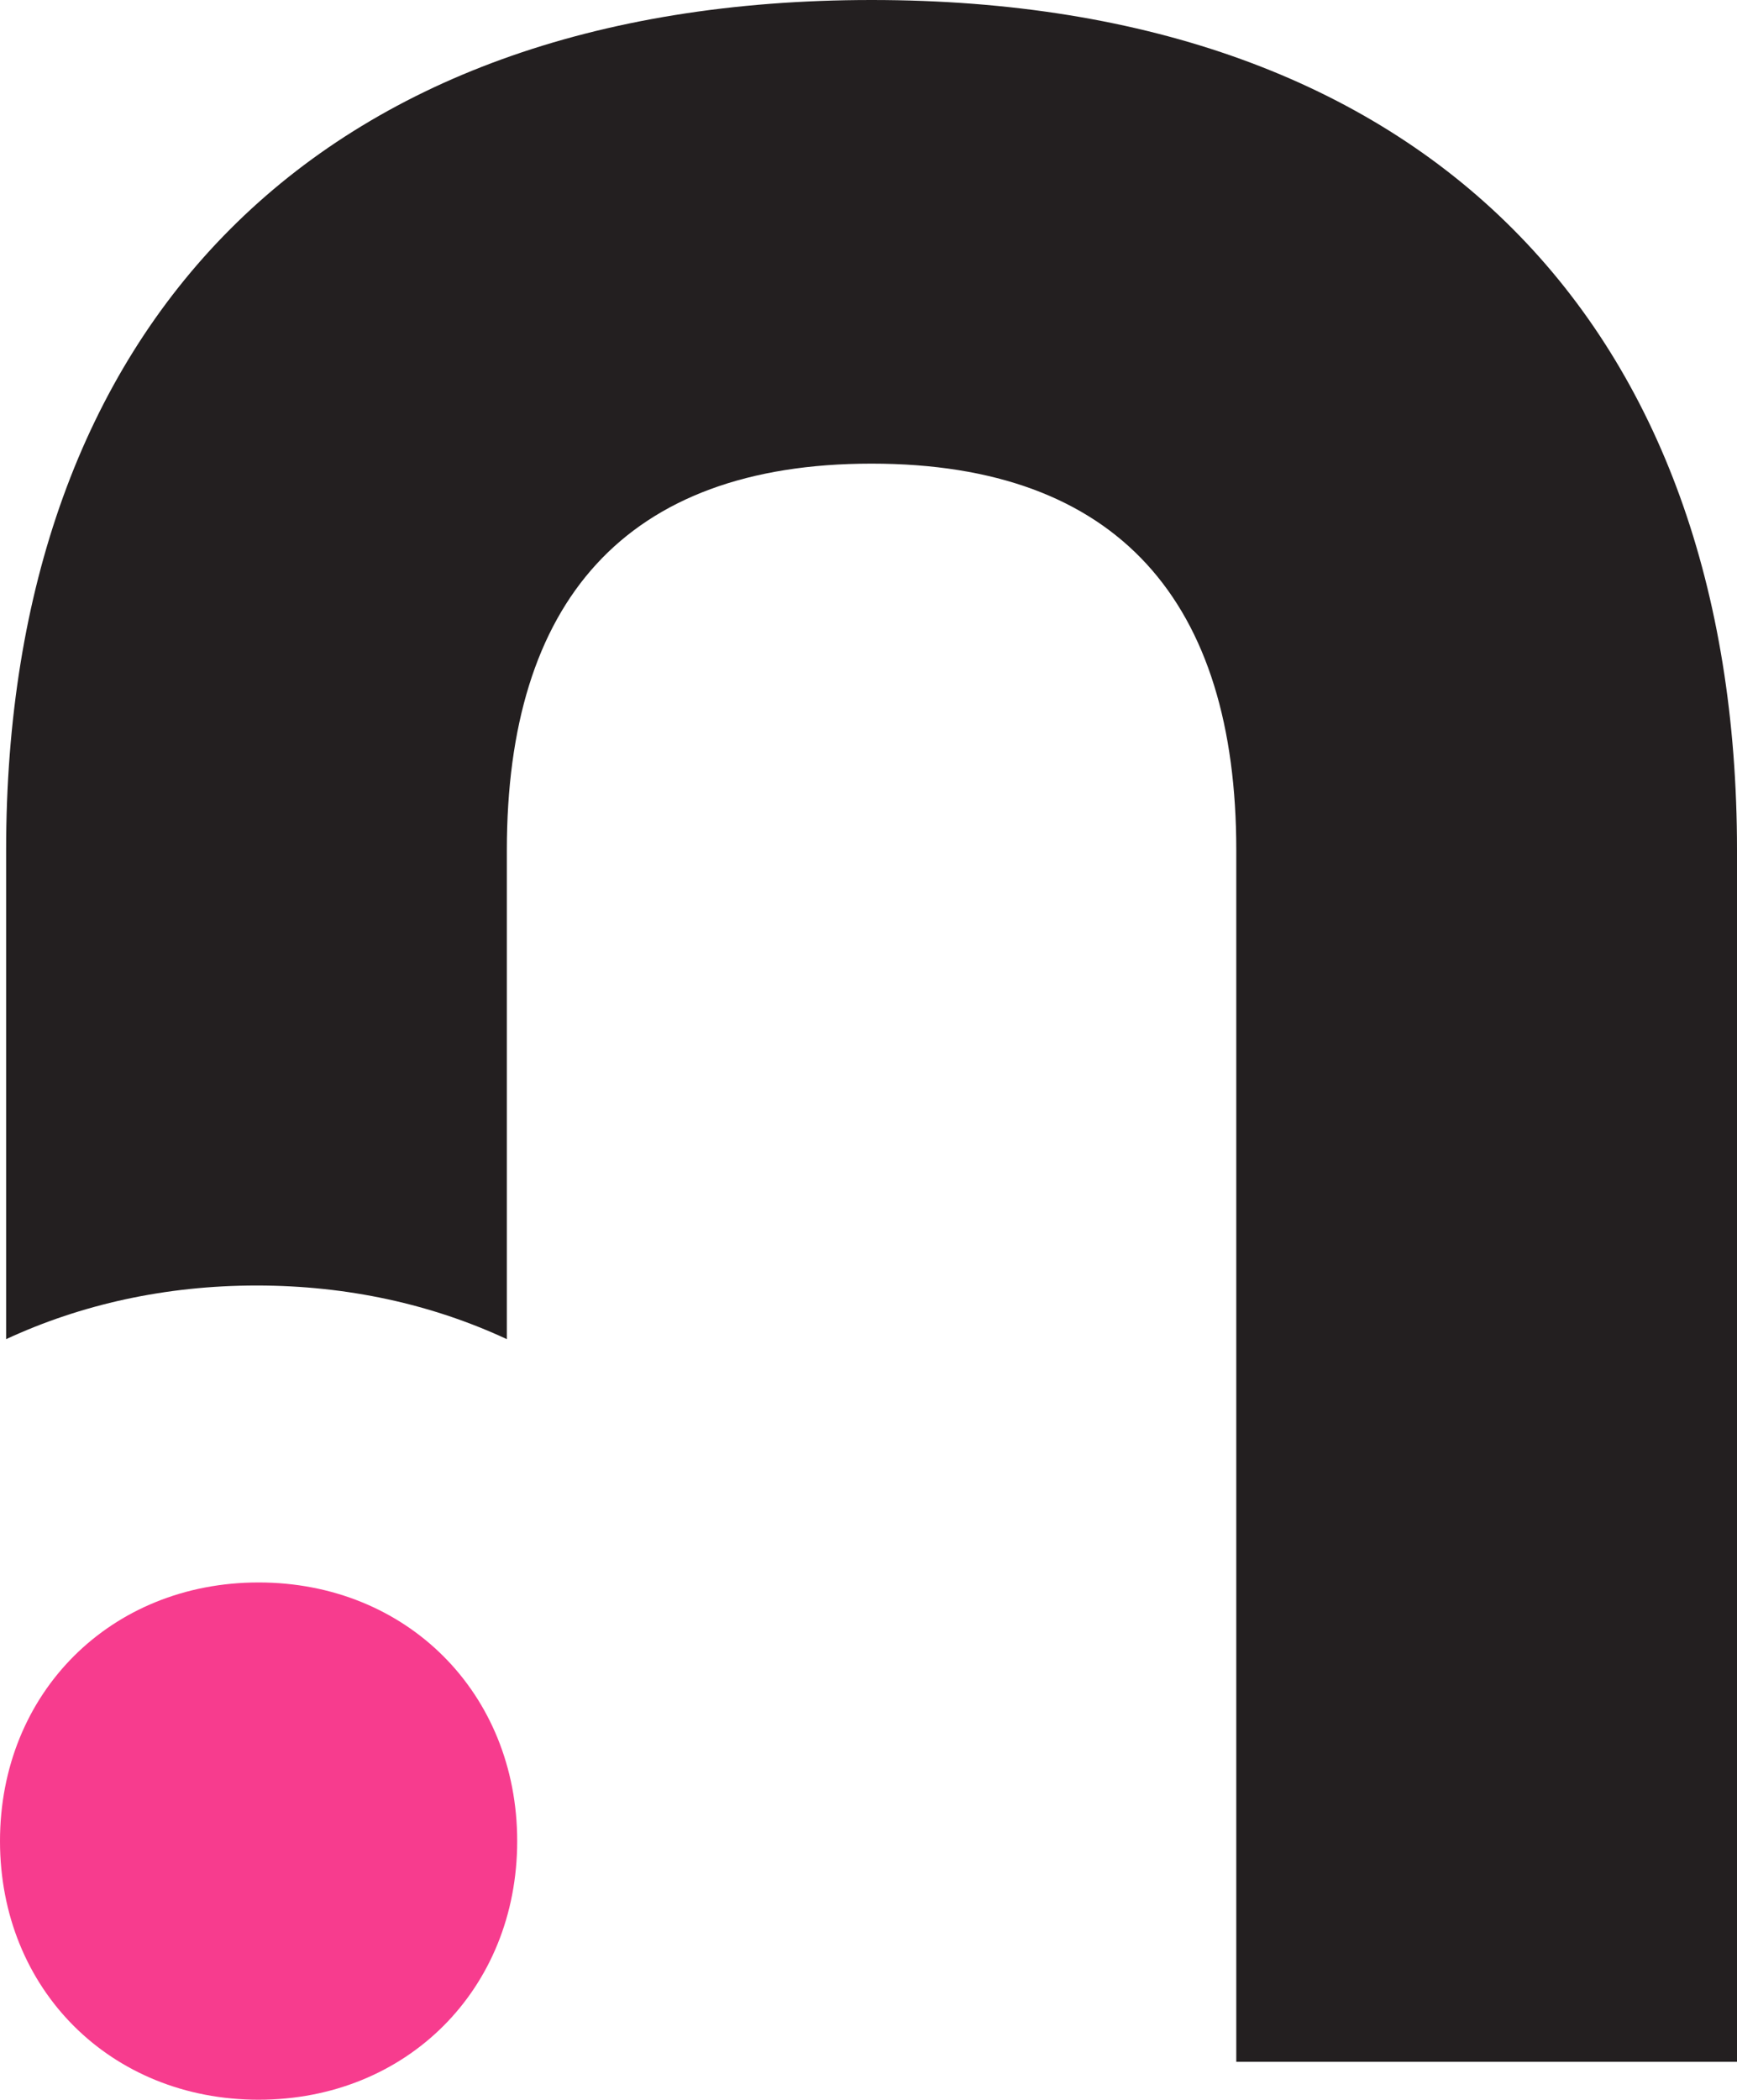
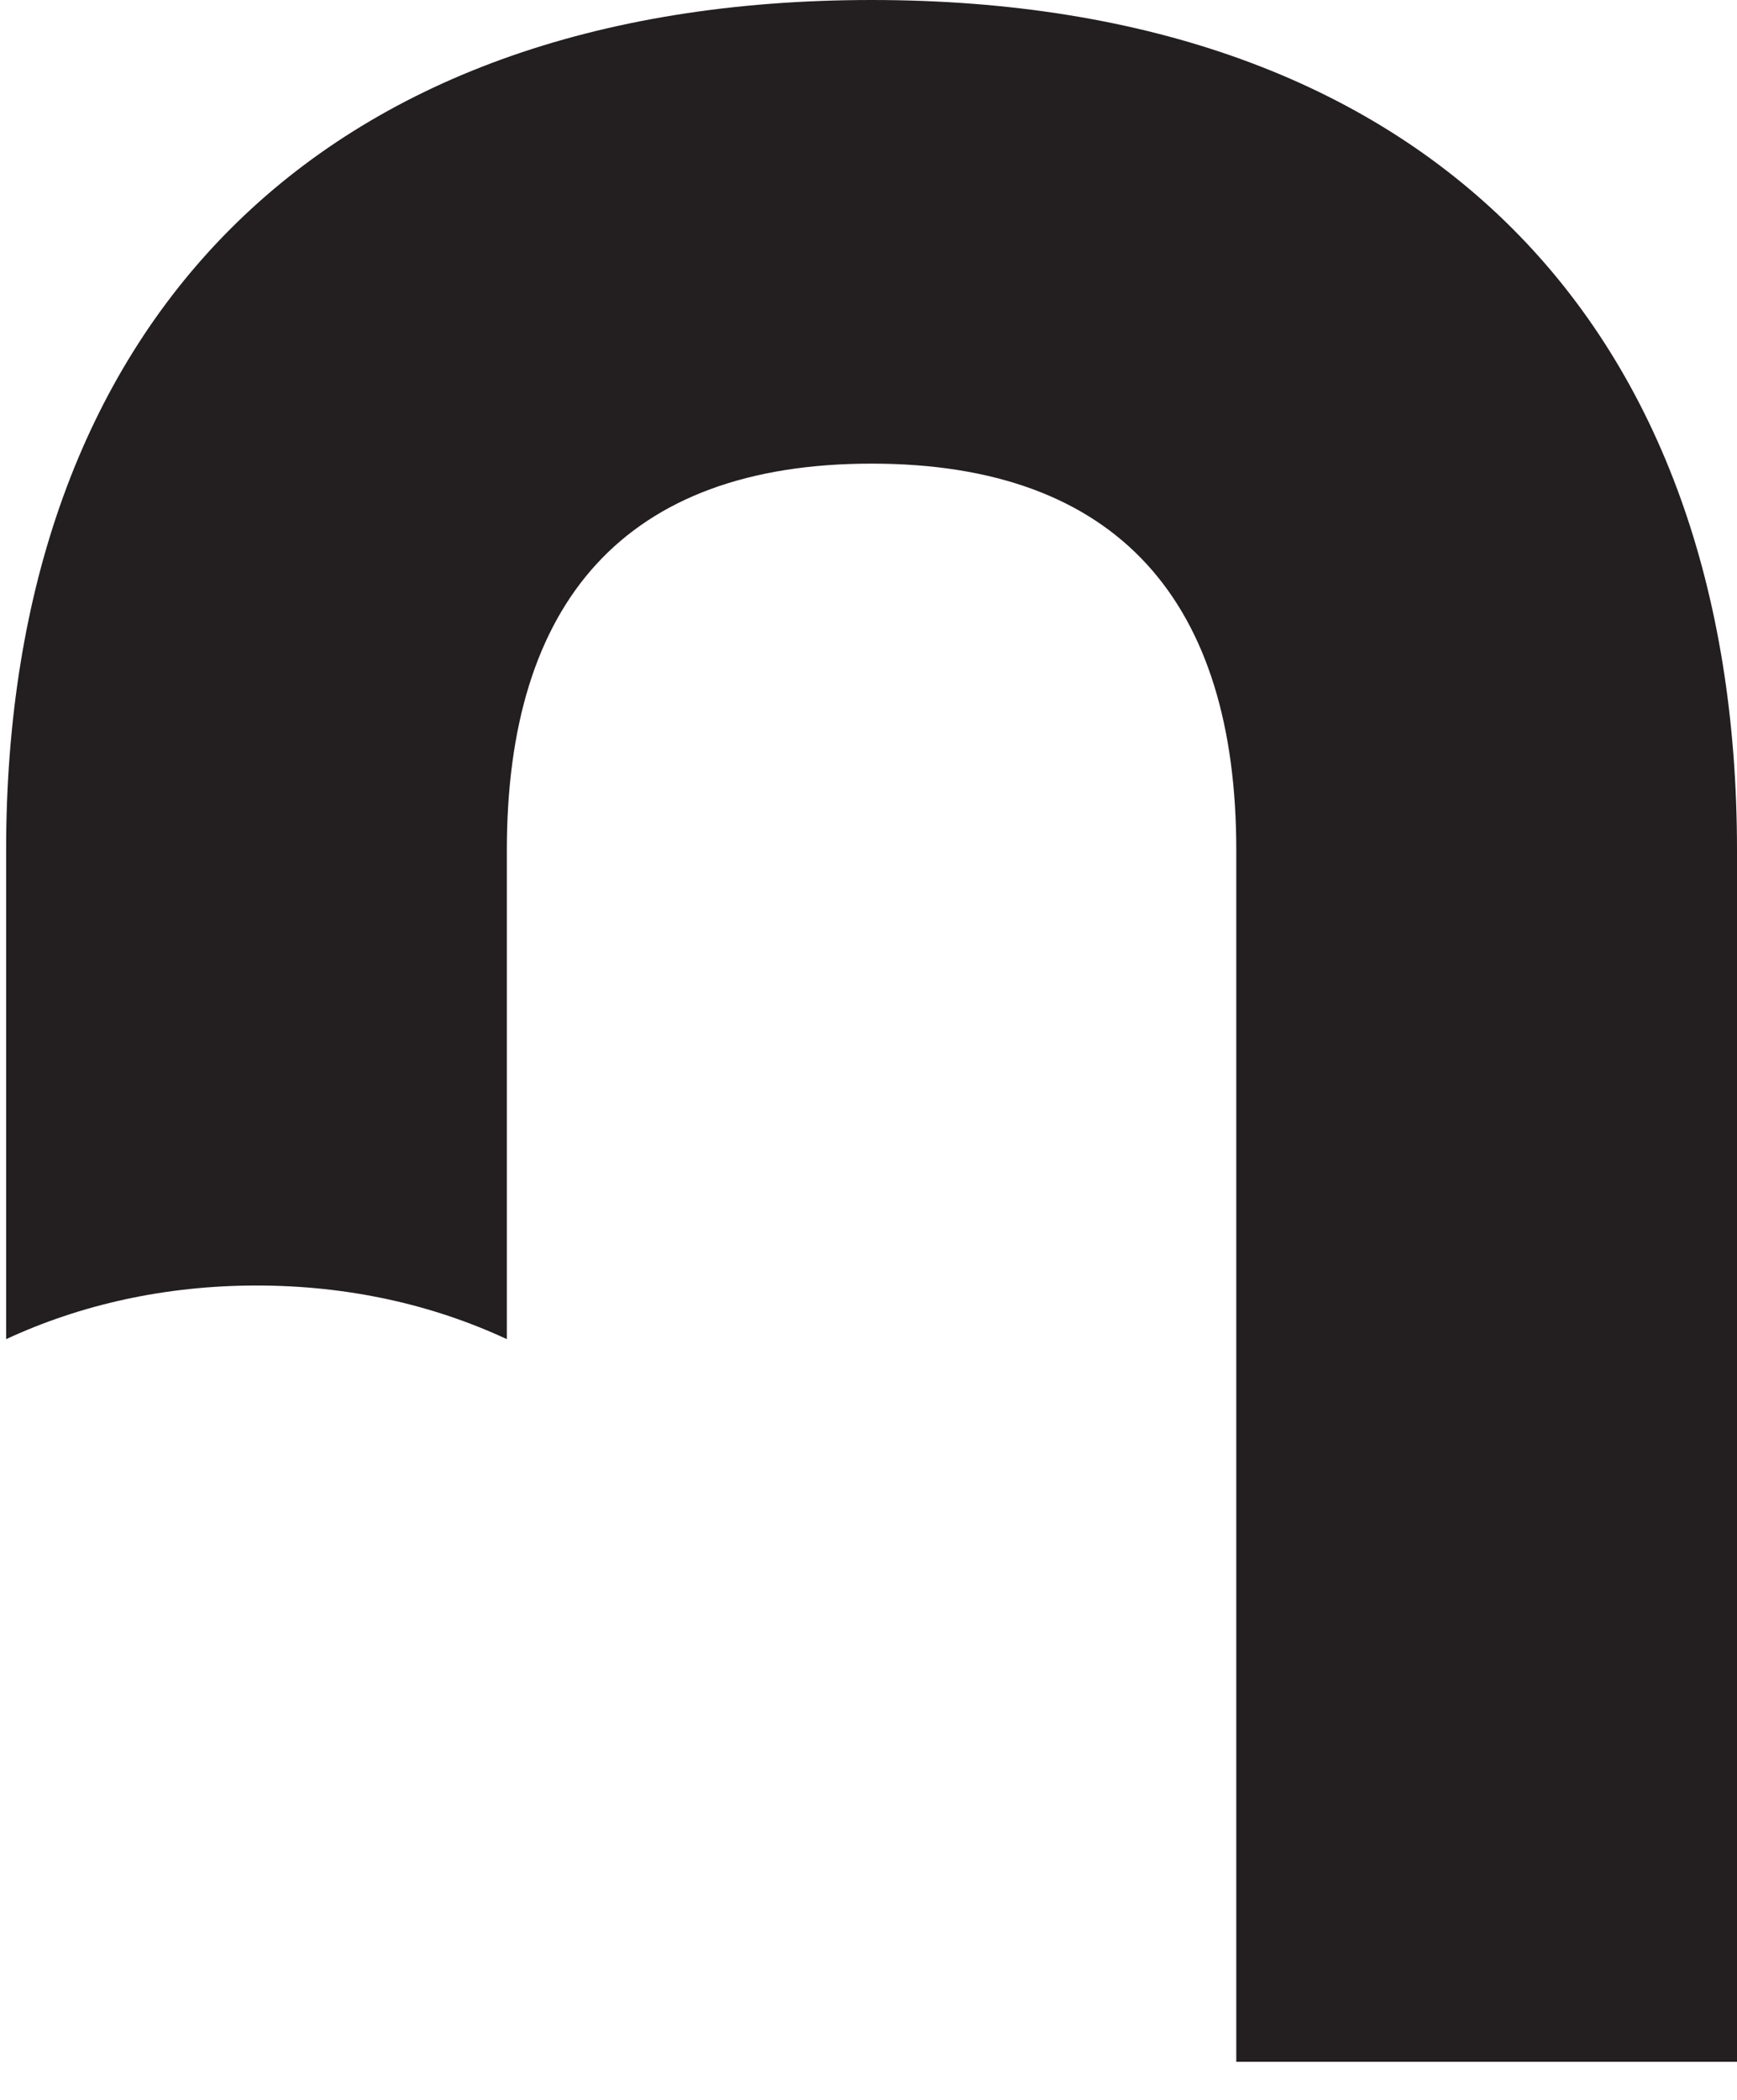
<svg xmlns="http://www.w3.org/2000/svg" id="Layer_2" data-name="Layer 2" viewBox="0 0 90.68 109.6">
  <defs>
    <style>
      .cls-1 {
        fill: #231f20;
      }

      .cls-2 {
        fill: #f73c8e;
      }
    </style>
  </defs>
  <g id="Layer_1-2" data-name="Layer 1">
    <path class="cls-1" d="M45.5,0C16.46,0,.32,17.1.32,44.37v25.53c3.9-1.81,8.32-2.8,13.08-2.8s9.17.99,13.06,2.8v-25.53c0-12.91,6.13-20.17,19.04-20.17s19.04,7.26,19.04,20.17v63.25h26.14v-63.25C90.68,17.1,74.55,0,45.5,0Z" />
-     <path class="cls-2" d="M0,96.1c0-7.73,5.77-13.5,13.5-13.5s13.5,5.77,13.5,13.5-5.77,13.5-13.5,13.5S0,103.83,0,96.1Z" />
  </g>
</svg>